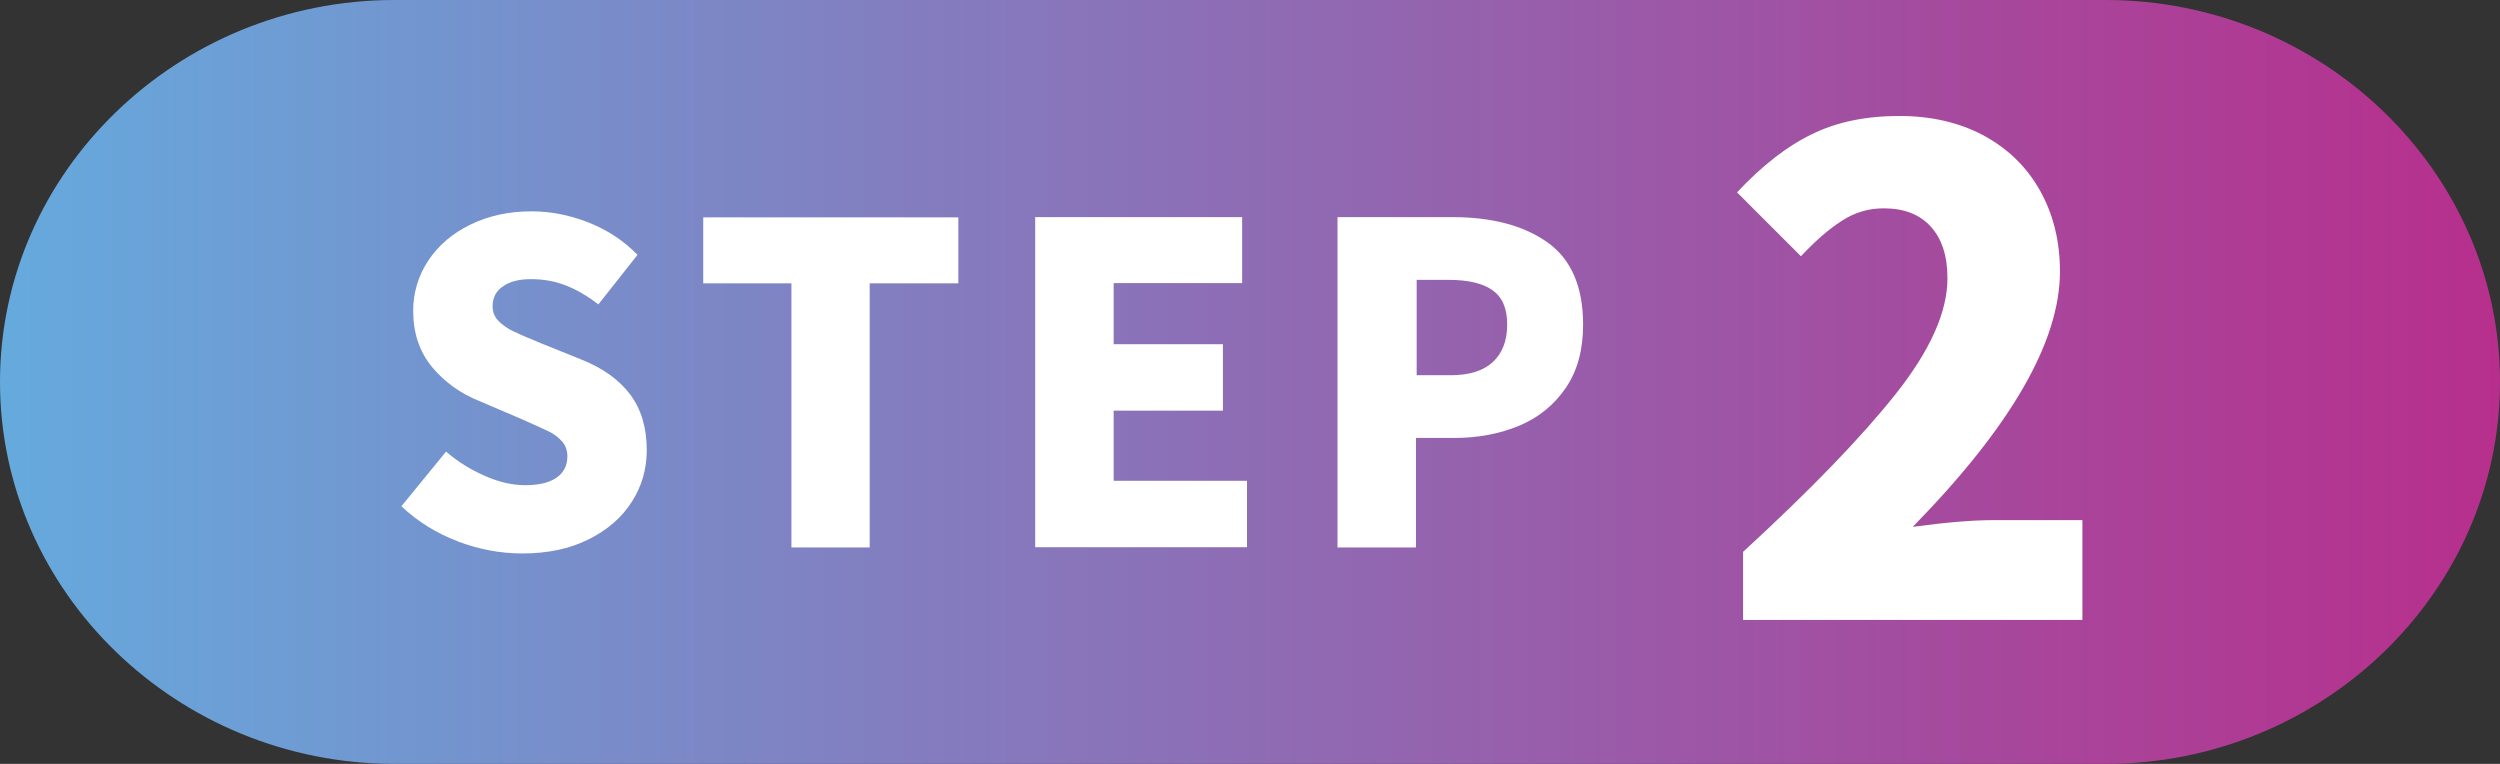
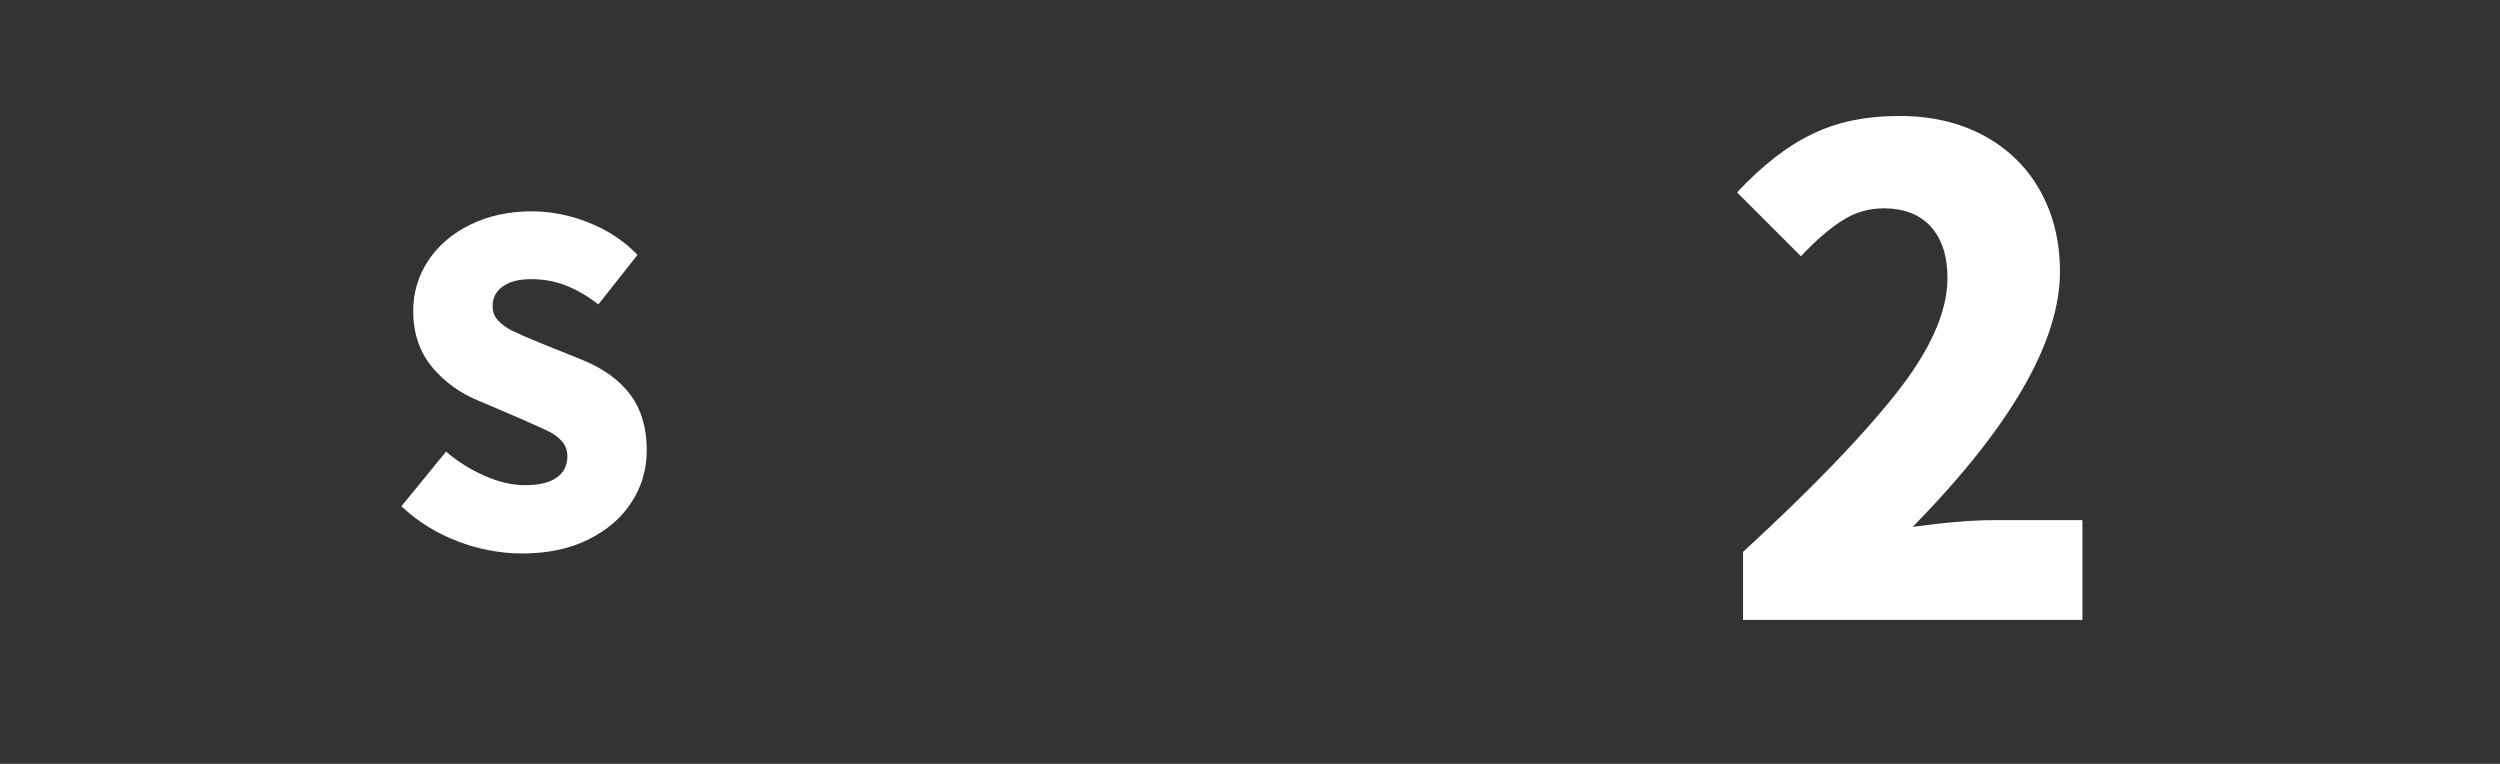
<svg xmlns="http://www.w3.org/2000/svg" id="_レイヤー_2" viewBox="0 0 108 33">
  <rect x="0" y="0" width="108" height="33" fill="#333333" stroke="none" />
  <defs>
    <style>.cls-1{fill:#fff;}.cls-2{fill:url(#_名称未設定グラデーション_43);}</style>
    <linearGradient id="_名称未設定グラデーション_43" x1="0" y1="16.5" x2="108" y2="16.5" gradientUnits="userSpaceOnUse">
      <stop offset="0" stop-color="#65aadd" />
      <stop offset="1" stop-color="#b72f8c" />
    </linearGradient>
  </defs>
  <g id="_背景">
-     <path class="cls-2" d="M0,16.5C0,7.42,7.67,0,17.04,0h73.92c9.37,0,17.04,7.42,17.04,16.5s-7.67,16.5-17.04,16.5H17.04C7.67,33,0,25.58,0,16.5Z" />
    <path class="cls-1" d="M19.79,23.39c-.93-.35-1.75-.86-2.45-1.52l1.93-2.36c.5.43,1.06.78,1.68,1.05.61.27,1.19.4,1.73.4.61,0,1.06-.11,1.37-.33.31-.22.46-.52.46-.92,0-.26-.08-.47-.23-.64-.15-.17-.34-.32-.57-.43s-.63-.29-1.19-.54l-1.8-.77c-.83-.33-1.52-.83-2.06-1.48-.54-.66-.81-1.46-.81-2.42,0-.79.22-1.52.65-2.17s1.04-1.18,1.83-1.56c.78-.38,1.66-.57,2.63-.57.83,0,1.65.16,2.46.48.81.32,1.52.78,2.12,1.4l-1.69,2.14c-.48-.37-.95-.64-1.41-.82-.46-.18-.96-.27-1.49-.27s-.92.1-1.22.31c-.3.2-.45.49-.45.86,0,.26.09.47.26.64.17.17.38.32.63.44.25.12.66.3,1.23.53l1.76.71c.91.37,1.6.87,2.07,1.5s.71,1.43.71,2.4c0,.8-.21,1.55-.64,2.22-.43.68-1.05,1.22-1.87,1.63s-1.77.61-2.87.61c-.95,0-1.88-.18-2.81-.53Z" />
-     <path class="cls-1" d="M34.19,23.65v-11.41h-3.81v-2.85h11.02v2.85h-3.83v11.41h-3.39Z" />
-     <path class="cls-1" d="M44.72,23.65v-14.27h8.94v2.85h-5.55v2.64h4.72v2.87h-4.72v3.03h5.76v2.87h-9.15Z" />
-     <path class="cls-1" d="M62.75,9.38c1.7,0,3.07.36,4.1,1.09,1.03.73,1.54,1.92,1.54,3.56,0,1.09-.25,2-.75,2.73-.5.73-1.17,1.28-2.01,1.63-.84.35-1.78.53-2.81.53h-1.65v4.73h-3.39v-14.27h4.96ZM62.66,16.21c.81,0,1.42-.19,1.83-.57.41-.38.62-.92.62-1.62s-.21-1.18-.63-1.48c-.42-.3-1.06-.45-1.9-.45h-1.38v4.12h1.48Z" />
-     <path class="cls-1" d="M75.29,23.85c2.94-2.7,5.14-4.98,6.62-6.85,1.48-1.87,2.22-3.53,2.22-4.98,0-.96-.24-1.7-.72-2.23-.48-.53-1.16-.79-2.03-.79-.66,0-1.27.18-1.83.55-.56.36-1.14.87-1.75,1.52l-2.76-2.76c1.08-1.15,2.15-1.99,3.23-2.51,1.07-.53,2.33-.79,3.79-.79,1.36,0,2.57.28,3.61.83,1.04.56,1.86,1.34,2.44,2.36s.88,2.19.88,3.53c0,3.03-2.12,6.7-6.36,11.03,1.4-.19,2.56-.29,3.47-.29h3.86v4.31h-14.66v-2.93Z" />
+     <path class="cls-1" d="M75.29,23.85c2.94-2.7,5.14-4.98,6.62-6.85,1.48-1.87,2.22-3.53,2.22-4.98,0-.96-.24-1.7-.72-2.23-.48-.53-1.16-.79-2.03-.79-.66,0-1.27.18-1.83.55-.56.36-1.14.87-1.75,1.52l-2.76-2.76c1.08-1.15,2.15-1.99,3.23-2.51,1.07-.53,2.33-.79,3.79-.79,1.36,0,2.57.28,3.61.83,1.04.56,1.86,1.34,2.44,2.36s.88,2.19.88,3.53c0,3.03-2.12,6.7-6.36,11.03,1.4-.19,2.56-.29,3.47-.29h3.86v4.31h-14.66v-2.93" />
  </g>
</svg>